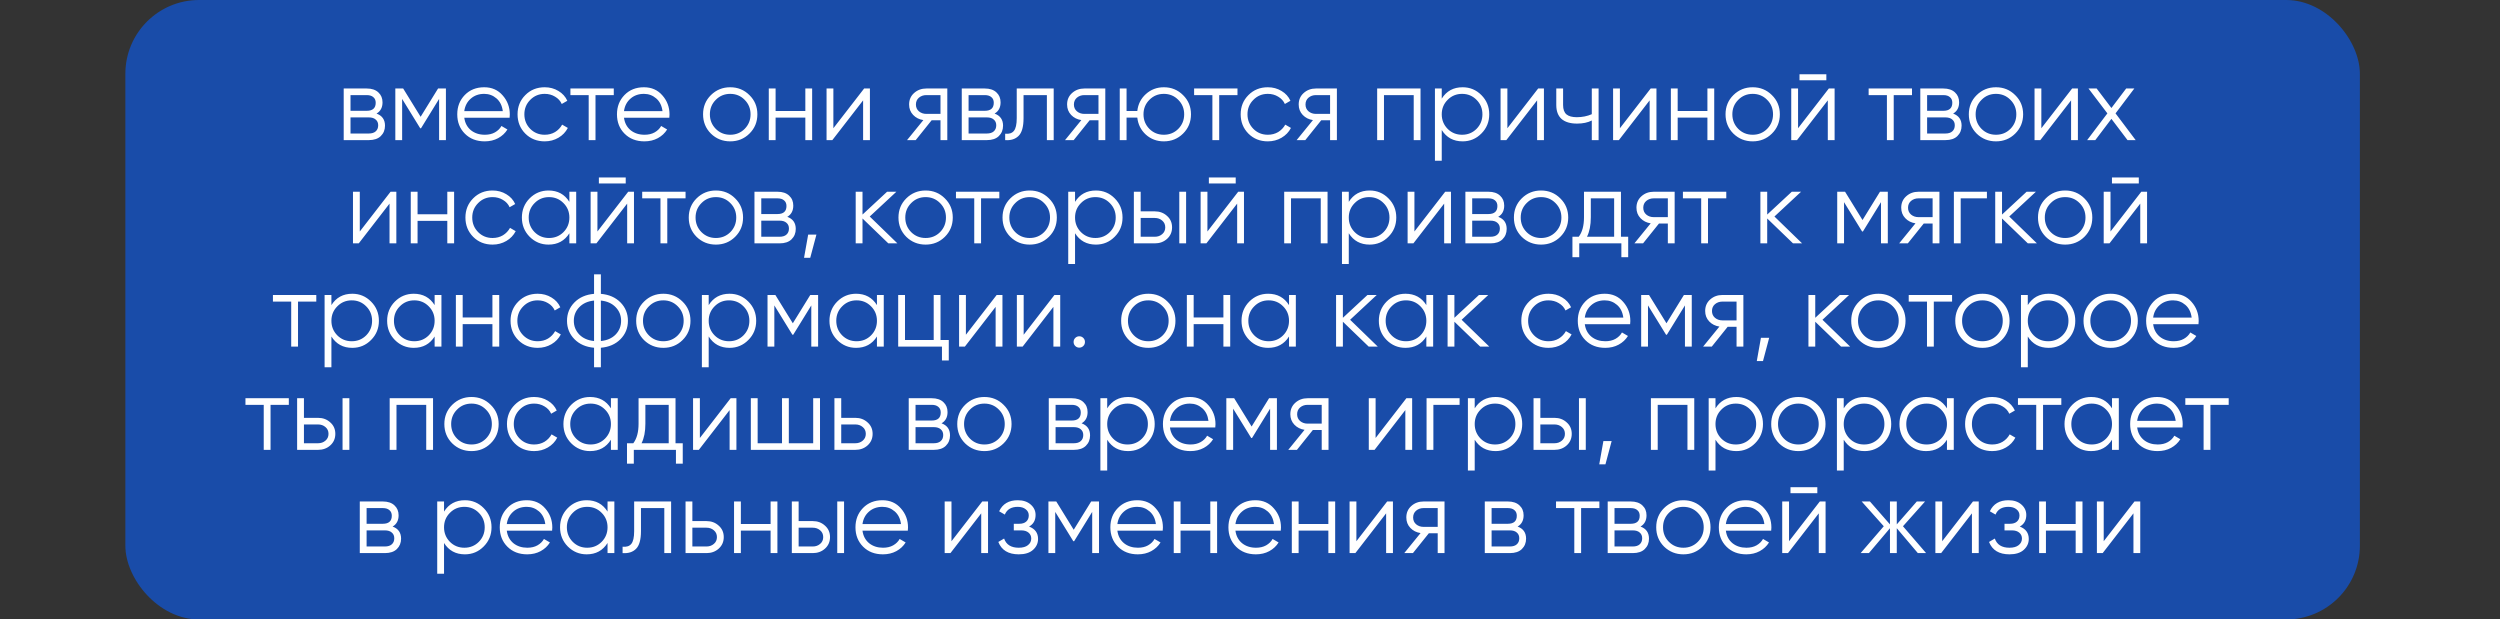
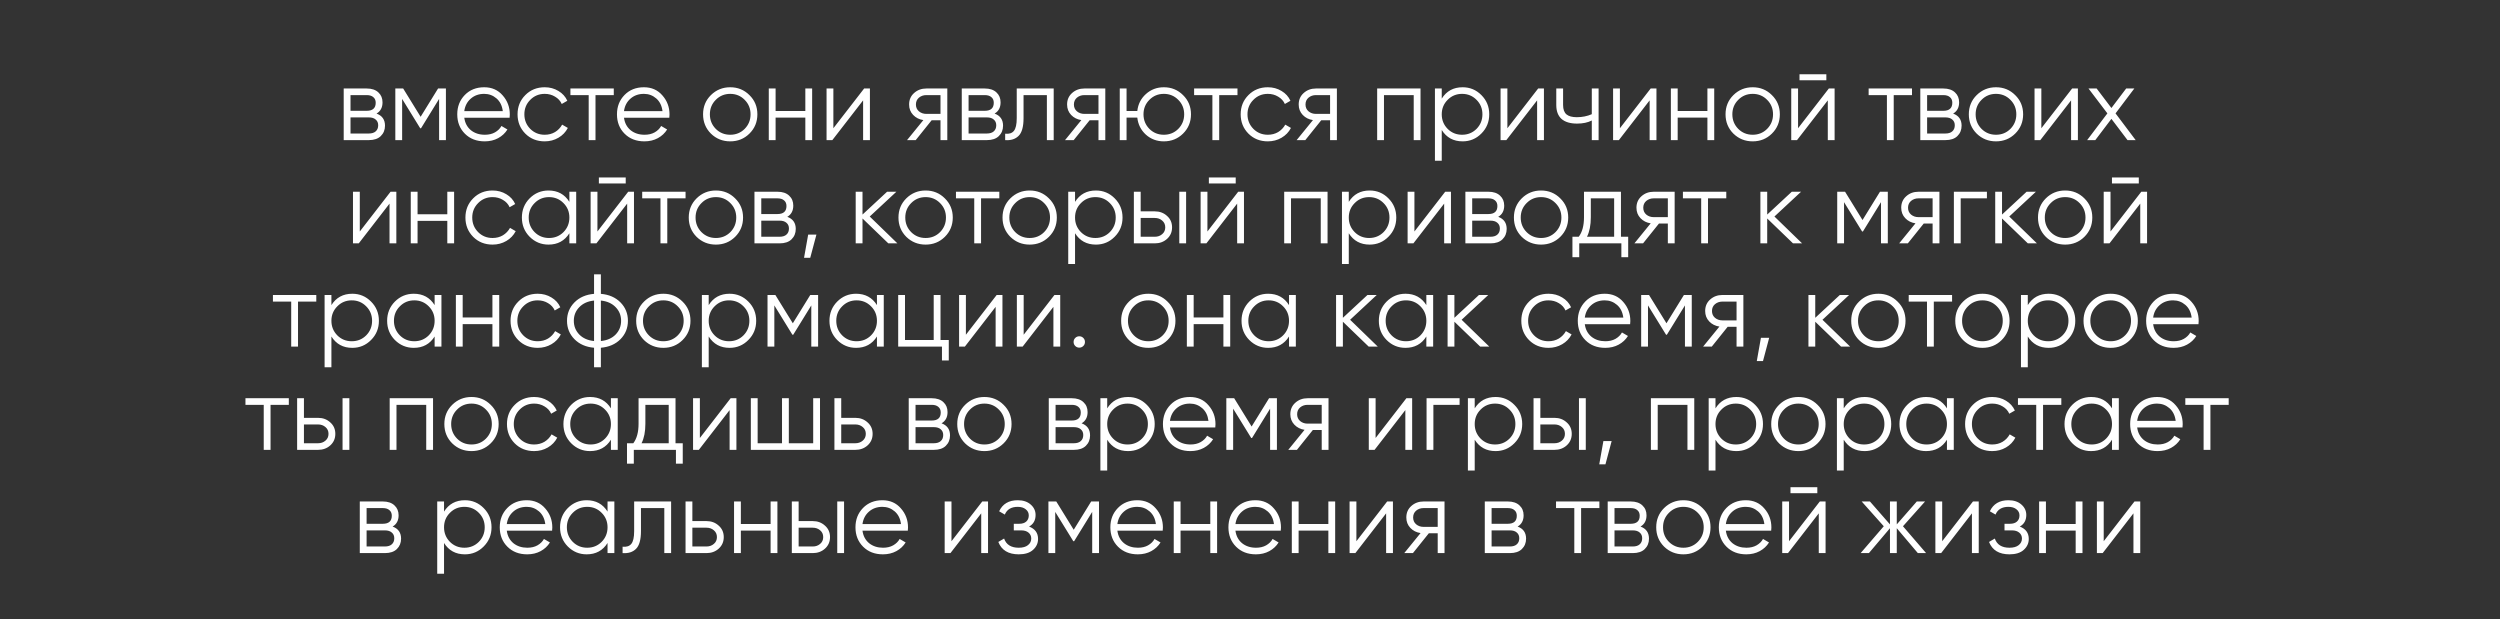
<svg xmlns="http://www.w3.org/2000/svg" width="339" height="84" viewBox="0 0 339 84" fill="none">
  <rect x="0" y="0" width="339" height="84" fill="#333333" stroke="none" />
-   <rect data-figma-bg-blur-radius="4" x="17" width="303" height="84" rx="10" fill="#0E57DE" fill-opacity="0.69" />
  <path d="M51.058 15.402C51.823 15.682 52.206 16.228 52.206 17.04C52.206 17.609 52.015 18.081 51.632 18.454C51.259 18.818 50.717 19 50.008 19H46.606V12H49.728C50.409 12 50.937 12.177 51.31 12.532C51.683 12.877 51.87 13.325 51.87 13.876C51.87 14.576 51.599 15.085 51.058 15.402ZM49.728 12.896H47.53V15.024H49.728C50.54 15.024 50.946 14.66 50.946 13.932C50.946 13.605 50.839 13.353 50.624 13.176C50.419 12.989 50.12 12.896 49.728 12.896ZM50.008 18.104C50.419 18.104 50.731 18.006 50.946 17.81C51.17 17.614 51.282 17.339 51.282 16.984C51.282 16.657 51.17 16.401 50.946 16.214C50.731 16.018 50.419 15.92 50.008 15.92H47.53V18.104H50.008ZM60.466 12V19H59.542V13.414L57.092 17.39H56.98L54.53 13.414V19H53.606V12H54.67L57.036 15.836L59.402 12H60.466ZM65.658 11.832C66.694 11.832 67.53 12.201 68.164 12.938C68.808 13.666 69.13 14.529 69.13 15.528C69.13 15.631 69.121 15.775 69.102 15.962H62.956C63.05 16.671 63.348 17.236 63.852 17.656C64.366 18.067 64.996 18.272 65.742 18.272C66.274 18.272 66.732 18.165 67.114 17.95C67.506 17.726 67.8 17.437 67.996 17.082L68.808 17.558C68.5 18.053 68.08 18.445 67.548 18.734C67.016 19.023 66.41 19.168 65.728 19.168C64.627 19.168 63.731 18.823 63.04 18.132C62.35 17.441 62.004 16.564 62.004 15.5C62.004 14.455 62.345 13.582 63.026 12.882C63.708 12.182 64.585 11.832 65.658 11.832ZM65.658 12.728C64.93 12.728 64.319 12.947 63.824 13.386C63.339 13.815 63.05 14.375 62.956 15.066H68.178C68.085 14.329 67.8 13.755 67.324 13.344C66.848 12.933 66.293 12.728 65.658 12.728ZM73.862 19.168C72.808 19.168 71.93 18.818 71.23 18.118C70.53 17.409 70.18 16.536 70.18 15.5C70.18 14.464 70.53 13.596 71.23 12.896C71.93 12.187 72.808 11.832 73.862 11.832C74.553 11.832 75.174 12 75.724 12.336C76.275 12.663 76.676 13.106 76.928 13.666L76.172 14.1C75.986 13.68 75.682 13.349 75.262 13.106C74.852 12.854 74.385 12.728 73.862 12.728C73.088 12.728 72.434 12.999 71.902 13.54C71.37 14.072 71.104 14.725 71.104 15.5C71.104 16.275 71.37 16.933 71.902 17.474C72.434 18.006 73.088 18.272 73.862 18.272C74.385 18.272 74.852 18.151 75.262 17.908C75.673 17.656 75.995 17.32 76.228 16.9L76.998 17.348C76.709 17.908 76.284 18.351 75.724 18.678C75.164 19.005 74.543 19.168 73.862 19.168ZM83.228 12V12.896H80.75V19H79.826V12.896H77.348V12H83.228ZM87.315 11.832C88.351 11.832 89.186 12.201 89.821 12.938C90.465 13.666 90.787 14.529 90.787 15.528C90.787 15.631 90.777 15.775 90.759 15.962H84.613C84.706 16.671 85.005 17.236 85.509 17.656C86.022 18.067 86.652 18.272 87.399 18.272C87.931 18.272 88.388 18.165 88.771 17.95C89.163 17.726 89.457 17.437 89.653 17.082L90.465 17.558C90.157 18.053 89.737 18.445 89.205 18.734C88.673 19.023 88.066 19.168 87.385 19.168C86.283 19.168 85.387 18.823 84.697 18.132C84.006 17.441 83.661 16.564 83.661 15.5C83.661 14.455 84.001 13.582 84.683 12.882C85.364 12.182 86.241 11.832 87.315 11.832ZM87.315 12.728C86.587 12.728 85.975 12.947 85.481 13.386C84.995 13.815 84.706 14.375 84.613 15.066H89.835C89.741 14.329 89.457 13.755 88.981 13.344C88.505 12.933 87.949 12.728 87.315 12.728ZM101.622 18.118C100.913 18.818 100.045 19.168 99.018 19.168C97.992 19.168 97.119 18.818 96.4 18.118C95.691 17.409 95.336 16.536 95.336 15.5C95.336 14.464 95.691 13.596 96.4 12.896C97.119 12.187 97.992 11.832 99.018 11.832C100.045 11.832 100.913 12.187 101.622 12.896C102.341 13.596 102.7 14.464 102.7 15.5C102.7 16.536 102.341 17.409 101.622 18.118ZM97.058 17.474C97.59 18.006 98.244 18.272 99.018 18.272C99.793 18.272 100.446 18.006 100.978 17.474C101.51 16.933 101.776 16.275 101.776 15.5C101.776 14.725 101.51 14.072 100.978 13.54C100.446 12.999 99.793 12.728 99.018 12.728C98.244 12.728 97.59 12.999 97.058 13.54C96.526 14.072 96.26 14.725 96.26 15.5C96.26 16.275 96.526 16.933 97.058 17.474ZM109.203 12H110.127V19H109.203V15.948H105.171V19H104.247V12H105.171V15.052H109.203V12ZM117.177 12H117.961V19H117.037V13.61L112.865 19H112.081V12H113.005V17.39L117.177 12ZM128.455 12V19H127.531V16.312H126.327L124.171 19H122.995L125.207 16.284C124.647 16.2 124.185 15.967 123.821 15.584C123.457 15.201 123.275 14.73 123.275 14.17C123.275 13.535 123.499 13.017 123.947 12.616C124.404 12.205 124.959 12 125.613 12H128.455ZM125.613 15.444H127.531V12.896H125.613C125.221 12.896 124.885 13.013 124.605 13.246C124.334 13.479 124.199 13.787 124.199 14.17C124.199 14.553 124.334 14.861 124.605 15.094C124.885 15.327 125.221 15.444 125.613 15.444ZM134.867 15.402C135.632 15.682 136.015 16.228 136.015 17.04C136.015 17.609 135.823 18.081 135.441 18.454C135.067 18.818 134.526 19 133.817 19H130.415V12H133.537C134.218 12 134.745 12.177 135.119 12.532C135.492 12.877 135.679 13.325 135.679 13.876C135.679 14.576 135.408 15.085 134.867 15.402ZM133.537 12.896H131.339V15.024H133.537C134.349 15.024 134.755 14.66 134.755 13.932C134.755 13.605 134.647 13.353 134.433 13.176C134.227 12.989 133.929 12.896 133.537 12.896ZM133.817 18.104C134.227 18.104 134.54 18.006 134.755 17.81C134.979 17.614 135.091 17.339 135.091 16.984C135.091 16.657 134.979 16.401 134.755 16.214C134.54 16.018 134.227 15.92 133.817 15.92H131.339V18.104H133.817ZM142.881 12V19H141.957V12.896H138.793V16.018C138.793 17.185 138.569 17.987 138.121 18.426C137.682 18.865 137.076 19.056 136.301 19V18.132C136.833 18.188 137.225 18.062 137.477 17.754C137.738 17.446 137.869 16.867 137.869 16.018V12H142.881ZM149.878 12V19H148.954V16.312H147.75L145.594 19H144.418L146.63 16.284C146.07 16.2 145.608 15.967 145.244 15.584C144.88 15.201 144.698 14.73 144.698 14.17C144.698 13.535 144.922 13.017 145.37 12.616C145.828 12.205 146.383 12 147.036 12H149.878ZM147.036 15.444H148.954V12.896H147.036C146.644 12.896 146.308 13.013 146.028 13.246C145.758 13.479 145.622 13.787 145.622 14.17C145.622 14.553 145.758 14.861 146.028 15.094C146.308 15.327 146.644 15.444 147.036 15.444ZM157.816 11.832C158.843 11.832 159.711 12.187 160.42 12.896C161.139 13.596 161.498 14.464 161.498 15.5C161.498 16.536 161.139 17.409 160.42 18.118C159.711 18.818 158.843 19.168 157.816 19.168C156.874 19.168 156.062 18.865 155.38 18.258C154.708 17.642 154.321 16.872 154.218 15.948H152.762V19H151.838V12H152.762V15.052H154.218C154.321 14.128 154.708 13.363 155.38 12.756C156.062 12.14 156.874 11.832 157.816 11.832ZM155.856 17.474C156.388 18.006 157.042 18.272 157.816 18.272C158.591 18.272 159.244 18.006 159.776 17.474C160.308 16.933 160.574 16.275 160.574 15.5C160.574 14.725 160.308 14.072 159.776 13.54C159.244 12.999 158.591 12.728 157.816 12.728C157.042 12.728 156.388 12.999 155.856 13.54C155.324 14.072 155.058 14.725 155.058 15.5C155.058 16.275 155.324 16.933 155.856 17.474ZM167.802 12V12.896H165.324V19H164.4V12.896H161.922V12H167.802ZM171.917 19.168C170.862 19.168 169.985 18.818 169.285 18.118C168.585 17.409 168.235 16.536 168.235 15.5C168.235 14.464 168.585 13.596 169.285 12.896C169.985 12.187 170.862 11.832 171.917 11.832C172.607 11.832 173.228 12 173.779 12.336C174.329 12.663 174.731 13.106 174.983 13.666L174.227 14.1C174.04 13.68 173.737 13.349 173.317 13.106C172.906 12.854 172.439 12.728 171.917 12.728C171.142 12.728 170.489 12.999 169.957 13.54C169.425 14.072 169.159 14.725 169.159 15.5C169.159 16.275 169.425 16.933 169.957 17.474C170.489 18.006 171.142 18.272 171.917 18.272C172.439 18.272 172.906 18.151 173.317 17.908C173.727 17.656 174.049 17.32 174.283 16.9L175.053 17.348C174.763 17.908 174.339 18.351 173.779 18.678C173.219 19.005 172.598 19.168 171.917 19.168ZM181.283 12V19H180.359V16.312H179.155L176.999 19H175.823L178.035 16.284C177.475 16.2 177.013 15.967 176.649 15.584C176.285 15.201 176.103 14.73 176.103 14.17C176.103 13.535 176.327 13.017 176.775 12.616C177.232 12.205 177.787 12 178.441 12H181.283ZM178.441 15.444H180.359V12.896H178.441C178.049 12.896 177.713 13.013 177.433 13.246C177.162 13.479 177.027 13.787 177.027 14.17C177.027 14.553 177.162 14.861 177.433 15.094C177.713 15.327 178.049 15.444 178.441 15.444ZM192.623 12V19H191.699V12.896H187.667V19H186.743V12H192.623ZM198.329 11.832C199.327 11.832 200.177 12.187 200.877 12.896C201.586 13.605 201.941 14.473 201.941 15.5C201.941 16.527 201.586 17.395 200.877 18.104C200.177 18.813 199.327 19.168 198.329 19.168C197.087 19.168 196.145 18.655 195.501 17.628V21.8H194.577V12H195.501V13.372C196.145 12.345 197.087 11.832 198.329 11.832ZM196.299 17.474C196.831 18.006 197.484 18.272 198.259 18.272C199.033 18.272 199.687 18.006 200.219 17.474C200.751 16.933 201.017 16.275 201.017 15.5C201.017 14.725 200.751 14.072 200.219 13.54C199.687 12.999 199.033 12.728 198.259 12.728C197.484 12.728 196.831 12.999 196.299 13.54C195.767 14.072 195.501 14.725 195.501 15.5C195.501 16.275 195.767 16.933 196.299 17.474ZM208.573 12H209.357V19H208.433V13.61L204.261 19H203.477V12H204.401V17.39L208.573 12ZM215.847 12H216.771V19H215.847V16.34C215.306 16.62 214.638 16.76 213.845 16.76C212.93 16.76 212.23 16.55 211.745 16.13C211.269 15.701 211.031 15.071 211.031 14.24V12H211.955V14.24C211.955 14.828 212.109 15.253 212.417 15.514C212.725 15.766 213.192 15.892 213.817 15.892C214.545 15.892 215.222 15.757 215.847 15.486V12ZM223.831 12H224.615V19H223.691V13.61L219.519 19H218.735V12H219.659V17.39L223.831 12ZM231.525 12H232.449V19H231.525V15.948H227.493V19H226.569V12H227.493V15.052H231.525V12ZM240.269 18.118C239.56 18.818 238.692 19.168 237.665 19.168C236.638 19.168 235.766 18.818 235.047 18.118C234.338 17.409 233.983 16.536 233.983 15.5C233.983 14.464 234.338 13.596 235.047 12.896C235.766 12.187 236.638 11.832 237.665 11.832C238.692 11.832 239.56 12.187 240.269 12.896C240.988 13.596 241.347 14.464 241.347 15.5C241.347 16.536 240.988 17.409 240.269 18.118ZM235.705 17.474C236.237 18.006 236.89 18.272 237.665 18.272C238.44 18.272 239.093 18.006 239.625 17.474C240.157 16.933 240.423 16.275 240.423 15.5C240.423 14.725 240.157 14.072 239.625 13.54C239.093 12.999 238.44 12.728 237.665 12.728C236.89 12.728 236.237 12.999 235.705 13.54C235.173 14.072 234.907 14.725 234.907 15.5C234.907 16.275 235.173 16.933 235.705 17.474ZM244.013 10.88V10.068H247.653V10.88H244.013ZM247.989 12H248.773V19H247.849V13.61L243.677 19H242.893V12H243.817V17.39L247.989 12ZM259.267 12V12.896H256.789V19H255.865V12.896H253.387V12H259.267ZM264.845 15.402C265.61 15.682 265.993 16.228 265.993 17.04C265.993 17.609 265.802 18.081 265.419 18.454C265.046 18.818 264.504 19 263.795 19H260.393V12H263.515C264.196 12 264.724 12.177 265.097 12.532C265.47 12.877 265.657 13.325 265.657 13.876C265.657 14.576 265.386 15.085 264.845 15.402ZM263.515 12.896H261.317V15.024H263.515C264.327 15.024 264.733 14.66 264.733 13.932C264.733 13.605 264.626 13.353 264.411 13.176C264.206 12.989 263.907 12.896 263.515 12.896ZM263.795 18.104C264.206 18.104 264.518 18.006 264.733 17.81C264.957 17.614 265.069 17.339 265.069 16.984C265.069 16.657 264.957 16.401 264.733 16.214C264.518 16.018 264.206 15.92 263.795 15.92H261.317V18.104H263.795ZM273.259 18.118C272.55 18.818 271.682 19.168 270.655 19.168C269.628 19.168 268.756 18.818 268.037 18.118C267.328 17.409 266.973 16.536 266.973 15.5C266.973 14.464 267.328 13.596 268.037 12.896C268.756 12.187 269.628 11.832 270.655 11.832C271.682 11.832 272.55 12.187 273.259 12.896C273.978 13.596 274.337 14.464 274.337 15.5C274.337 16.536 273.978 17.409 273.259 18.118ZM268.695 17.474C269.227 18.006 269.88 18.272 270.655 18.272C271.43 18.272 272.083 18.006 272.615 17.474C273.147 16.933 273.413 16.275 273.413 15.5C273.413 14.725 273.147 14.072 272.615 13.54C272.083 12.999 271.43 12.728 270.655 12.728C269.88 12.728 269.227 12.999 268.695 13.54C268.163 14.072 267.897 14.725 267.897 15.5C267.897 16.275 268.163 16.933 268.695 17.474ZM280.979 12H281.763V19H280.839V13.61L276.667 19H275.883V12H276.807V17.39L280.979 12ZM289.597 19H288.491L286.307 16.116L284.123 19H283.017L285.761 15.374L283.199 12H284.305L286.307 14.646L288.309 12H289.415L286.867 15.374L289.597 19ZM52.96 26H53.744V33H52.82V27.61L48.648 33H47.864V26H48.788V31.39L52.96 26ZM60.654 26H61.578V33H60.654V29.948H56.622V33H55.698V26H56.622V29.052H60.654V26ZM66.794 33.168C65.739 33.168 64.862 32.818 64.162 32.118C63.462 31.409 63.112 30.536 63.112 29.5C63.112 28.464 63.462 27.596 64.162 26.896C64.862 26.187 65.739 25.832 66.794 25.832C67.484 25.832 68.105 26 68.656 26.336C69.206 26.663 69.608 27.106 69.86 27.666L69.104 28.1C68.917 27.68 68.614 27.349 68.194 27.106C67.783 26.854 67.316 26.728 66.794 26.728C66.019 26.728 65.366 26.999 64.834 27.54C64.302 28.072 64.036 28.725 64.036 29.5C64.036 30.275 64.302 30.933 64.834 31.474C65.366 32.006 66.019 32.272 66.794 32.272C67.316 32.272 67.783 32.151 68.194 31.908C68.604 31.656 68.926 31.32 69.16 30.9L69.93 31.348C69.64 31.908 69.216 32.351 68.656 32.678C68.096 33.005 67.475 33.168 66.794 33.168ZM77.208 26H78.132V33H77.208V31.628C76.564 32.655 75.621 33.168 74.38 33.168C73.381 33.168 72.527 32.813 71.818 32.104C71.118 31.395 70.768 30.527 70.768 29.5C70.768 28.473 71.118 27.605 71.818 26.896C72.527 26.187 73.381 25.832 74.38 25.832C75.621 25.832 76.564 26.345 77.208 27.372V26ZM72.49 31.474C73.022 32.006 73.675 32.272 74.45 32.272C75.225 32.272 75.878 32.006 76.41 31.474C76.942 30.933 77.208 30.275 77.208 29.5C77.208 28.725 76.942 28.072 76.41 27.54C75.878 26.999 75.225 26.728 74.45 26.728C73.675 26.728 73.022 26.999 72.49 27.54C71.958 28.072 71.692 28.725 71.692 29.5C71.692 30.275 71.958 30.933 72.49 31.474ZM81.208 24.88V24.068H84.848V24.88H81.208ZM85.184 26H85.968V33H85.044V27.61L80.872 33H80.088V26H81.012V31.39L85.184 26ZM92.962 26V26.896H90.484V33H89.56V26.896H87.082V26H92.962ZM99.681 32.118C98.972 32.818 98.104 33.168 97.077 33.168C96.05 33.168 95.178 32.818 94.459 32.118C93.75 31.409 93.395 30.536 93.395 29.5C93.395 28.464 93.75 27.596 94.459 26.896C95.178 26.187 96.05 25.832 97.077 25.832C98.104 25.832 98.972 26.187 99.681 26.896C100.4 27.596 100.759 28.464 100.759 29.5C100.759 30.536 100.4 31.409 99.681 32.118ZM95.117 31.474C95.649 32.006 96.302 32.272 97.077 32.272C97.852 32.272 98.505 32.006 99.037 31.474C99.569 30.933 99.835 30.275 99.835 29.5C99.835 28.725 99.569 28.072 99.037 27.54C98.505 26.999 97.852 26.728 97.077 26.728C96.302 26.728 95.649 26.999 95.117 27.54C94.585 28.072 94.319 28.725 94.319 29.5C94.319 30.275 94.585 30.933 95.117 31.474ZM106.757 29.402C107.523 29.682 107.905 30.228 107.905 31.04C107.905 31.609 107.714 32.081 107.331 32.454C106.958 32.818 106.417 33 105.707 33H102.305V26H105.427C106.109 26 106.636 26.177 107.009 26.532C107.383 26.877 107.569 27.325 107.569 27.876C107.569 28.576 107.299 29.085 106.757 29.402ZM105.427 26.896H103.229V29.024H105.427C106.239 29.024 106.645 28.66 106.645 27.932C106.645 27.605 106.538 27.353 106.323 27.176C106.118 26.989 105.819 26.896 105.427 26.896ZM105.707 32.104C106.118 32.104 106.431 32.006 106.645 31.81C106.869 31.614 106.981 31.339 106.981 30.984C106.981 30.657 106.869 30.401 106.645 30.214C106.431 30.018 106.118 29.92 105.707 29.92H103.229V32.104H105.707ZM110.708 31.81L109.868 34.96H109.028L109.588 31.81H110.708ZM121.688 33H120.456L116.956 29.626V33H116.032V26H116.956V29.094L120.288 26H121.548L117.936 29.36L121.688 33ZM128.118 32.118C127.409 32.818 126.541 33.168 125.514 33.168C124.488 33.168 123.615 32.818 122.896 32.118C122.187 31.409 121.832 30.536 121.832 29.5C121.832 28.464 122.187 27.596 122.896 26.896C123.615 26.187 124.488 25.832 125.514 25.832C126.541 25.832 127.409 26.187 128.118 26.896C128.837 27.596 129.196 28.464 129.196 29.5C129.196 30.536 128.837 31.409 128.118 32.118ZM123.554 31.474C124.086 32.006 124.74 32.272 125.514 32.272C126.289 32.272 126.942 32.006 127.474 31.474C128.006 30.933 128.272 30.275 128.272 29.5C128.272 28.725 128.006 28.072 127.474 27.54C126.942 26.999 126.289 26.728 125.514 26.728C124.74 26.728 124.086 26.999 123.554 27.54C123.022 28.072 122.756 28.725 122.756 29.5C122.756 30.275 123.022 30.933 123.554 31.474ZM135.509 26V26.896H133.031V33H132.107V26.896H129.629V26H135.509ZM142.228 32.118C141.519 32.818 140.651 33.168 139.624 33.168C138.597 33.168 137.725 32.818 137.006 32.118C136.297 31.409 135.942 30.536 135.942 29.5C135.942 28.464 136.297 27.596 137.006 26.896C137.725 26.187 138.597 25.832 139.624 25.832C140.651 25.832 141.519 26.187 142.228 26.896C142.947 27.596 143.306 28.464 143.306 29.5C143.306 30.536 142.947 31.409 142.228 32.118ZM137.664 31.474C138.196 32.006 138.849 32.272 139.624 32.272C140.399 32.272 141.052 32.006 141.584 31.474C142.116 30.933 142.382 30.275 142.382 29.5C142.382 28.725 142.116 28.072 141.584 27.54C141.052 26.999 140.399 26.728 139.624 26.728C138.849 26.728 138.196 26.999 137.664 27.54C137.132 28.072 136.866 28.725 136.866 29.5C136.866 30.275 137.132 30.933 137.664 31.474ZM148.604 25.832C149.603 25.832 150.452 26.187 151.152 26.896C151.861 27.605 152.216 28.473 152.216 29.5C152.216 30.527 151.861 31.395 151.152 32.104C150.452 32.813 149.603 33.168 148.604 33.168C147.363 33.168 146.42 32.655 145.776 31.628V35.8H144.852V26H145.776V27.372C146.42 26.345 147.363 25.832 148.604 25.832ZM146.574 31.474C147.106 32.006 147.759 32.272 148.534 32.272C149.309 32.272 149.962 32.006 150.494 31.474C151.026 30.933 151.292 30.275 151.292 29.5C151.292 28.725 151.026 28.072 150.494 27.54C149.962 26.999 149.309 26.728 148.534 26.728C147.759 26.728 147.106 26.999 146.574 27.54C146.042 28.072 145.776 28.725 145.776 29.5C145.776 30.275 146.042 30.933 146.574 31.474ZM156.594 28.66C157.248 28.66 157.798 28.865 158.246 29.276C158.704 29.677 158.932 30.195 158.932 30.83C158.932 31.465 158.704 31.987 158.246 32.398C157.798 32.799 157.248 33 156.594 33H153.752V26H154.676V28.66H156.594ZM159.912 26H160.836V33H159.912V26ZM156.594 32.104C156.986 32.104 157.318 31.987 157.588 31.754C157.868 31.521 158.008 31.213 158.008 30.83C158.008 30.447 157.868 30.139 157.588 29.906C157.318 29.673 156.986 29.556 156.594 29.556H154.676V32.104H156.594ZM163.923 24.88V24.068H167.563V24.88H163.923ZM167.899 26H168.683V33H167.759V27.61L163.587 33H162.803V26H163.727V31.39L167.899 26ZM180.017 26V33H179.093V26.896H175.061V33H174.137V26H180.017ZM185.723 25.832C186.722 25.832 187.571 26.187 188.271 26.896C188.981 27.605 189.335 28.473 189.335 29.5C189.335 30.527 188.981 31.395 188.271 32.104C187.571 32.813 186.722 33.168 185.723 33.168C184.482 33.168 183.539 32.655 182.895 31.628V35.8H181.971V26H182.895V27.372C183.539 26.345 184.482 25.832 185.723 25.832ZM183.693 31.474C184.225 32.006 184.879 32.272 185.653 32.272C186.428 32.272 187.081 32.006 187.613 31.474C188.145 30.933 188.411 30.275 188.411 29.5C188.411 28.725 188.145 28.072 187.613 27.54C187.081 26.999 186.428 26.728 185.653 26.728C184.879 26.728 184.225 26.999 183.693 27.54C183.161 28.072 182.895 28.725 182.895 29.5C182.895 30.275 183.161 30.933 183.693 31.474ZM195.968 26H196.752V33H195.828V27.61L191.656 33H190.872V26H191.796V31.39L195.968 26ZM203.158 29.402C203.923 29.682 204.306 30.228 204.306 31.04C204.306 31.609 204.114 32.081 203.732 32.454C203.358 32.818 202.817 33 202.108 33H198.706V26H201.828C202.509 26 203.036 26.177 203.41 26.532C203.783 26.877 203.97 27.325 203.97 27.876C203.97 28.576 203.699 29.085 203.158 29.402ZM201.828 26.896H199.63V29.024H201.828C202.64 29.024 203.046 28.66 203.046 27.932C203.046 27.605 202.938 27.353 202.724 27.176C202.518 26.989 202.22 26.896 201.828 26.896ZM202.108 32.104C202.518 32.104 202.831 32.006 203.046 31.81C203.27 31.614 203.382 31.339 203.382 30.984C203.382 30.657 203.27 30.401 203.046 30.214C202.831 30.018 202.518 29.92 202.108 29.92H199.63V32.104H202.108ZM211.572 32.118C210.862 32.818 209.994 33.168 208.968 33.168C207.941 33.168 207.068 32.818 206.35 32.118C205.64 31.409 205.286 30.536 205.286 29.5C205.286 28.464 205.64 27.596 206.35 26.896C207.068 26.187 207.941 25.832 208.968 25.832C209.994 25.832 210.862 26.187 211.572 26.896C212.29 27.596 212.65 28.464 212.65 29.5C212.65 30.536 212.29 31.409 211.572 32.118ZM207.008 31.474C207.54 32.006 208.193 32.272 208.968 32.272C209.742 32.272 210.396 32.006 210.928 31.474C211.46 30.933 211.726 30.275 211.726 29.5C211.726 28.725 211.46 28.072 210.928 27.54C210.396 26.999 209.742 26.728 208.968 26.728C208.193 26.728 207.54 26.999 207.008 27.54C206.476 28.072 206.21 28.725 206.21 29.5C206.21 30.275 206.476 30.933 207.008 31.474ZM219.802 32.104H220.782V34.876H219.858V33H214.146V34.876H213.222V32.104H214.076C214.552 31.479 214.79 30.597 214.79 29.458V26H219.802V32.104ZM215.196 32.104H218.878V26.896H215.714V29.458C215.714 30.531 215.542 31.413 215.196 32.104ZM227.083 26V33H226.159V30.312H224.955L222.799 33H221.623L223.835 30.284C223.275 30.2 222.813 29.967 222.449 29.584C222.085 29.201 221.903 28.73 221.903 28.17C221.903 27.535 222.127 27.017 222.575 26.616C223.033 26.205 223.588 26 224.241 26H227.083ZM224.241 29.444H226.159V26.896H224.241C223.849 26.896 223.513 27.013 223.233 27.246C222.963 27.479 222.827 27.787 222.827 28.17C222.827 28.553 222.963 28.861 223.233 29.094C223.513 29.327 223.849 29.444 224.241 29.444ZM234.083 26V26.896H231.605V33H230.681V26.896H228.203V26H234.083ZM244.365 33H243.133L239.633 29.626V33H238.709V26H239.633V29.094L242.965 26H244.225L240.613 29.36L244.365 33ZM255.987 26V33H255.063V27.414L252.613 31.39H252.501L250.051 27.414V33H249.127V26H250.191L252.557 29.836L254.923 26H255.987ZM262.986 26V33H262.062V30.312H260.858L258.702 33H257.526L259.738 30.284C259.178 30.2 258.716 29.967 258.352 29.584C257.988 29.201 257.806 28.73 257.806 28.17C257.806 27.535 258.03 27.017 258.478 26.616C258.935 26.205 259.49 26 260.144 26H262.986ZM260.144 29.444H262.062V26.896H260.144C259.752 26.896 259.416 27.013 259.136 27.246C258.865 27.479 258.73 27.787 258.73 28.17C258.73 28.553 258.865 28.861 259.136 29.094C259.416 29.327 259.752 29.444 260.144 29.444ZM269.426 26V26.896H265.87V33H264.946V26H269.426ZM276.207 33H274.975L271.475 29.626V33H270.551V26H271.475V29.094L274.807 26H276.067L272.455 29.36L276.207 33ZM282.638 32.118C281.929 32.818 281.061 33.168 280.034 33.168C279.007 33.168 278.135 32.818 277.416 32.118C276.707 31.409 276.352 30.536 276.352 29.5C276.352 28.464 276.707 27.596 277.416 26.896C278.135 26.187 279.007 25.832 280.034 25.832C281.061 25.832 281.929 26.187 282.638 26.896C283.357 27.596 283.716 28.464 283.716 29.5C283.716 30.536 283.357 31.409 282.638 32.118ZM278.074 31.474C278.606 32.006 279.259 32.272 280.034 32.272C280.809 32.272 281.462 32.006 281.994 31.474C282.526 30.933 282.792 30.275 282.792 29.5C282.792 28.725 282.526 28.072 281.994 27.54C281.462 26.999 280.809 26.728 280.034 26.728C279.259 26.728 278.606 26.999 278.074 27.54C277.542 28.072 277.276 28.725 277.276 29.5C277.276 30.275 277.542 30.933 278.074 31.474ZM286.382 24.88V24.068H290.022V24.88H286.382ZM290.358 26H291.142V33H290.218V27.61L286.046 33H285.262V26H286.186V31.39L290.358 26ZM42.889 40V40.896H40.411V47H39.487V40.896H37.009V40H42.889ZM47.767 39.832C48.766 39.832 49.615 40.187 50.315 40.896C51.025 41.605 51.379 42.473 51.379 43.5C51.379 44.527 51.025 45.395 50.315 46.104C49.615 46.813 48.766 47.168 47.767 47.168C46.526 47.168 45.583 46.655 44.939 45.628V49.8H44.015V40H44.939V41.372C45.583 40.345 46.526 39.832 47.767 39.832ZM45.737 45.474C46.269 46.006 46.922 46.272 47.697 46.272C48.472 46.272 49.125 46.006 49.657 45.474C50.189 44.933 50.455 44.275 50.455 43.5C50.455 42.725 50.189 42.072 49.657 41.54C49.125 40.999 48.472 40.728 47.697 40.728C46.922 40.728 46.269 40.999 45.737 41.54C45.205 42.072 44.939 42.725 44.939 43.5C44.939 44.275 45.205 44.933 45.737 45.474ZM58.935 40H59.859V47H58.935V45.628C58.291 46.655 57.349 47.168 56.108 47.168C55.109 47.168 54.255 46.813 53.545 46.104C52.846 45.395 52.495 44.527 52.495 43.5C52.495 42.473 52.846 41.605 53.545 40.896C54.255 40.187 55.109 39.832 56.108 39.832C57.349 39.832 58.291 40.345 58.935 41.372V40ZM54.218 45.474C54.749 46.006 55.403 46.272 56.178 46.272C56.952 46.272 57.605 46.006 58.138 45.474C58.669 44.933 58.935 44.275 58.935 43.5C58.935 42.725 58.669 42.072 58.138 41.54C57.605 40.999 56.952 40.728 56.178 40.728C55.403 40.728 54.749 40.999 54.218 41.54C53.685 42.072 53.419 42.725 53.419 43.5C53.419 44.275 53.685 44.933 54.218 45.474ZM66.772 40H67.696V47H66.772V43.948H62.74V47H61.816V40H62.74V43.052H66.772V40ZM72.912 47.168C71.857 47.168 70.98 46.818 70.28 46.118C69.58 45.409 69.23 44.536 69.23 43.5C69.23 42.464 69.58 41.596 70.28 40.896C70.98 40.187 71.857 39.832 72.912 39.832C73.603 39.832 74.223 40 74.774 40.336C75.325 40.663 75.726 41.106 75.978 41.666L75.222 42.1C75.035 41.68 74.732 41.349 74.312 41.106C73.901 40.854 73.435 40.728 72.912 40.728C72.137 40.728 71.484 40.999 70.952 41.54C70.42 42.072 70.154 42.725 70.154 43.5C70.154 44.275 70.42 44.933 70.952 45.474C71.484 46.006 72.137 46.272 72.912 46.272C73.435 46.272 73.901 46.151 74.312 45.908C74.723 45.656 75.045 45.32 75.278 44.9L76.048 45.348C75.759 45.908 75.334 46.351 74.774 46.678C74.214 47.005 73.593 47.168 72.912 47.168ZM84.138 41.008C84.81 41.689 85.146 42.52 85.146 43.5C85.146 44.48 84.81 45.311 84.138 45.992C83.466 46.673 82.579 47.061 81.478 47.154V49.8H80.554V47.154C79.453 47.061 78.566 46.673 77.894 45.992C77.222 45.311 76.886 44.48 76.886 43.5C76.886 42.52 77.222 41.689 77.894 41.008C78.566 40.327 79.453 39.939 80.554 39.846V37.2H81.478V39.846C82.579 39.939 83.466 40.327 84.138 41.008ZM78.552 41.652C78.058 42.156 77.81 42.772 77.81 43.5C77.81 44.228 78.058 44.849 78.552 45.362C79.047 45.866 79.714 46.16 80.554 46.244V40.756C79.714 40.84 79.047 41.139 78.552 41.652ZM81.478 46.244C82.318 46.16 82.986 45.866 83.48 45.362C83.975 44.849 84.222 44.228 84.222 43.5C84.222 42.772 83.975 42.156 83.48 41.652C82.986 41.139 82.318 40.84 81.478 40.756V46.244ZM92.551 46.118C91.842 46.818 90.974 47.168 89.947 47.168C88.92 47.168 88.048 46.818 87.329 46.118C86.62 45.409 86.265 44.536 86.265 43.5C86.265 42.464 86.62 41.596 87.329 40.896C88.048 40.187 88.92 39.832 89.947 39.832C90.974 39.832 91.842 40.187 92.551 40.896C93.27 41.596 93.629 42.464 93.629 43.5C93.629 44.536 93.27 45.409 92.551 46.118ZM87.987 45.474C88.519 46.006 89.172 46.272 89.947 46.272C90.722 46.272 91.375 46.006 91.907 45.474C92.439 44.933 92.705 44.275 92.705 43.5C92.705 42.725 92.439 42.072 91.907 41.54C91.375 40.999 90.722 40.728 89.947 40.728C89.172 40.728 88.519 40.999 87.987 41.54C87.455 42.072 87.189 42.725 87.189 43.5C87.189 44.275 87.455 44.933 87.987 45.474ZM98.927 39.832C99.926 39.832 100.775 40.187 101.475 40.896C102.185 41.605 102.539 42.473 102.539 43.5C102.539 44.527 102.185 45.395 101.475 46.104C100.775 46.813 99.926 47.168 98.927 47.168C97.686 47.168 96.743 46.655 96.099 45.628V49.8H95.175V40H96.099V41.372C96.743 40.345 97.686 39.832 98.927 39.832ZM96.897 45.474C97.429 46.006 98.083 46.272 98.857 46.272C99.632 46.272 100.285 46.006 100.817 45.474C101.349 44.933 101.615 44.275 101.615 43.5C101.615 42.725 101.349 42.072 100.817 41.54C100.285 40.999 99.632 40.728 98.857 40.728C98.083 40.728 97.429 40.999 96.897 41.54C96.365 42.072 96.099 42.725 96.099 43.5C96.099 44.275 96.365 44.933 96.897 45.474ZM110.936 40V47H110.012V41.414L107.562 45.39H107.45L105 41.414V47H104.076V40H105.14L107.506 43.836L109.872 40H110.936ZM118.914 40H119.838V47H118.914V45.628C118.27 46.655 117.327 47.168 116.086 47.168C115.087 47.168 114.233 46.813 113.524 46.104C112.824 45.395 112.474 44.527 112.474 43.5C112.474 42.473 112.824 41.605 113.524 40.896C114.233 40.187 115.087 39.832 116.086 39.832C117.327 39.832 118.27 40.345 118.914 41.372V40ZM114.196 45.474C114.728 46.006 115.381 46.272 116.156 46.272C116.931 46.272 117.584 46.006 118.116 45.474C118.648 44.933 118.914 44.275 118.914 43.5C118.914 42.725 118.648 42.072 118.116 41.54C117.584 40.999 116.931 40.728 116.156 40.728C115.381 40.728 114.728 40.999 114.196 41.54C113.664 42.072 113.398 42.725 113.398 43.5C113.398 44.275 113.664 44.933 114.196 45.474ZM127.534 46.104H128.654V48.876H127.73V47H121.794V40H122.718V46.104H126.61V40H127.534V46.104ZM135.148 40H135.932V47H135.008V41.61L130.836 47H130.052V40H130.976V45.39L135.148 40ZM142.982 40H143.766V47H142.842V41.61L138.67 47H137.886V40H138.81V45.39L142.982 40ZM146.896 46.916C146.747 47.065 146.565 47.14 146.35 47.14C146.136 47.14 145.954 47.065 145.804 46.916C145.655 46.767 145.58 46.585 145.58 46.37C145.58 46.155 145.655 45.973 145.804 45.824C145.954 45.675 146.136 45.6 146.35 45.6C146.565 45.6 146.747 45.675 146.896 45.824C147.046 45.973 147.12 46.155 147.12 46.37C147.12 46.585 147.046 46.767 146.896 46.916ZM158.313 46.118C157.603 46.818 156.735 47.168 155.709 47.168C154.682 47.168 153.809 46.818 153.091 46.118C152.381 45.409 152.027 44.536 152.027 43.5C152.027 42.464 152.381 41.596 153.091 40.896C153.809 40.187 154.682 39.832 155.709 39.832C156.735 39.832 157.603 40.187 158.313 40.896C159.031 41.596 159.391 42.464 159.391 43.5C159.391 44.536 159.031 45.409 158.313 46.118ZM153.749 45.474C154.281 46.006 154.934 46.272 155.709 46.272C156.483 46.272 157.137 46.006 157.669 45.474C158.201 44.933 158.467 44.275 158.467 43.5C158.467 42.725 158.201 42.072 157.669 41.54C157.137 40.999 156.483 40.728 155.709 40.728C154.934 40.728 154.281 40.999 153.749 41.54C153.217 42.072 152.951 42.725 152.951 43.5C152.951 44.275 153.217 44.933 153.749 45.474ZM165.893 40H166.817V47H165.893V43.948H161.861V47H160.937V40H161.861V43.052H165.893V40ZM174.791 40H175.715V47H174.791V45.628C174.147 46.655 173.204 47.168 171.963 47.168C170.964 47.168 170.11 46.813 169.401 46.104C168.701 45.395 168.351 44.527 168.351 43.5C168.351 42.473 168.701 41.605 169.401 40.896C170.11 40.187 170.964 39.832 171.963 39.832C173.204 39.832 174.147 40.345 174.791 41.372V40ZM170.073 45.474C170.605 46.006 171.258 46.272 172.033 46.272C172.808 46.272 173.461 46.006 173.993 45.474C174.525 44.933 174.791 44.275 174.791 43.5C174.791 42.725 174.525 42.072 173.993 41.54C173.461 40.999 172.808 40.728 172.033 40.728C171.258 40.728 170.605 40.999 170.073 41.54C169.541 42.072 169.275 42.725 169.275 43.5C169.275 44.275 169.541 44.933 170.073 45.474ZM186.827 47H185.595L182.095 43.626V47H181.171V40H182.095V43.094L185.427 40H186.687L183.075 43.36L186.827 47ZM193.412 40H194.336V47H193.412V45.628C192.768 46.655 191.825 47.168 190.584 47.168C189.585 47.168 188.731 46.813 188.022 46.104C187.322 45.395 186.972 44.527 186.972 43.5C186.972 42.473 187.322 41.605 188.022 40.896C188.731 40.187 189.585 39.832 190.584 39.832C191.825 39.832 192.768 40.345 193.412 41.372V40ZM188.694 45.474C189.226 46.006 189.879 46.272 190.654 46.272C191.429 46.272 192.082 46.006 192.614 45.474C193.146 44.933 193.412 44.275 193.412 43.5C193.412 42.725 193.146 42.072 192.614 41.54C192.082 40.999 191.429 40.728 190.654 40.728C189.879 40.728 189.226 40.999 188.694 41.54C188.162 42.072 187.896 42.725 187.896 43.5C187.896 44.275 188.162 44.933 188.694 45.474ZM201.949 47H200.717L197.217 43.626V47H196.293V40H197.217V43.094L200.549 40H201.809L198.197 43.36L201.949 47ZM209.972 47.168C208.918 47.168 208.04 46.818 207.34 46.118C206.64 45.409 206.29 44.536 206.29 43.5C206.29 42.464 206.64 41.596 207.34 40.896C208.04 40.187 208.918 39.832 209.972 39.832C210.663 39.832 211.284 40 211.834 40.336C212.385 40.663 212.786 41.106 213.038 41.666L212.282 42.1C212.096 41.68 211.792 41.349 211.372 41.106C210.962 40.854 210.495 40.728 209.972 40.728C209.198 40.728 208.544 40.999 208.012 41.54C207.48 42.072 207.214 42.725 207.214 43.5C207.214 44.275 207.48 44.933 208.012 45.474C208.544 46.006 209.198 46.272 209.972 46.272C210.495 46.272 210.962 46.151 211.372 45.908C211.783 45.656 212.105 45.32 212.338 44.9L213.108 45.348C212.819 45.908 212.394 46.351 211.834 46.678C211.274 47.005 210.654 47.168 209.972 47.168ZM217.601 39.832C218.637 39.832 219.472 40.201 220.107 40.938C220.751 41.666 221.073 42.529 221.073 43.528C221.073 43.631 221.063 43.775 221.045 43.962H214.899C214.992 44.671 215.291 45.236 215.795 45.656C216.308 46.067 216.938 46.272 217.685 46.272C218.217 46.272 218.674 46.165 219.057 45.95C219.449 45.726 219.743 45.437 219.939 45.082L220.751 45.558C220.443 46.053 220.023 46.445 219.491 46.734C218.959 47.023 218.352 47.168 217.671 47.168C216.569 47.168 215.673 46.823 214.983 46.132C214.292 45.441 213.947 44.564 213.947 43.5C213.947 42.455 214.287 41.582 214.969 40.882C215.65 40.182 216.527 39.832 217.601 39.832ZM217.601 40.728C216.873 40.728 216.261 40.947 215.767 41.386C215.281 41.815 214.992 42.375 214.899 43.066H220.121C220.027 42.329 219.743 41.755 219.267 41.344C218.791 40.933 218.235 40.728 217.601 40.728ZM229.403 40V47H228.479V41.414L226.029 45.39H225.917L223.467 41.414V47H222.543V40H223.607L225.973 43.836L228.339 40H229.403ZM236.401 40V47H235.477V44.312H234.273L232.117 47H230.941L233.153 44.284C232.593 44.2 232.131 43.967 231.767 43.584C231.403 43.201 231.221 42.73 231.221 42.17C231.221 41.535 231.445 41.017 231.893 40.616C232.35 40.205 232.906 40 233.559 40H236.401ZM233.559 43.444H235.477V40.896H233.559C233.167 40.896 232.831 41.013 232.551 41.246C232.28 41.479 232.145 41.787 232.145 42.17C232.145 42.553 232.28 42.861 232.551 43.094C232.831 43.327 233.167 43.444 233.559 43.444ZM239.901 45.81L239.061 48.96H238.221L238.781 45.81H239.901ZM250.88 47H249.648L246.148 43.626V47H245.224V40H246.148V43.094L249.48 40H250.74L247.128 43.36L250.88 47ZM257.311 46.118C256.602 46.818 255.734 47.168 254.707 47.168C253.68 47.168 252.808 46.818 252.089 46.118C251.38 45.409 251.025 44.536 251.025 43.5C251.025 42.464 251.38 41.596 252.089 40.896C252.808 40.187 253.68 39.832 254.707 39.832C255.734 39.832 256.602 40.187 257.311 40.896C258.03 41.596 258.389 42.464 258.389 43.5C258.389 44.536 258.03 45.409 257.311 46.118ZM252.747 45.474C253.279 46.006 253.932 46.272 254.707 46.272C255.482 46.272 256.135 46.006 256.667 45.474C257.199 44.933 257.465 44.275 257.465 43.5C257.465 42.725 257.199 42.072 256.667 41.54C256.135 40.999 255.482 40.728 254.707 40.728C253.932 40.728 253.279 40.999 252.747 41.54C252.215 42.072 251.949 42.725 251.949 43.5C251.949 44.275 252.215 44.933 252.747 45.474ZM264.702 40V40.896H262.224V47H261.3V40.896H258.822V40H264.702ZM271.42 46.118C270.711 46.818 269.843 47.168 268.816 47.168C267.79 47.168 266.917 46.818 266.198 46.118C265.489 45.409 265.134 44.536 265.134 43.5C265.134 42.464 265.489 41.596 266.198 40.896C266.917 40.187 267.79 39.832 268.816 39.832C269.843 39.832 270.711 40.187 271.42 40.896C272.139 41.596 272.498 42.464 272.498 43.5C272.498 44.536 272.139 45.409 271.42 46.118ZM266.856 45.474C267.388 46.006 268.042 46.272 268.816 46.272C269.591 46.272 270.244 46.006 270.776 45.474C271.308 44.933 271.574 44.275 271.574 43.5C271.574 42.725 271.308 42.072 270.776 41.54C270.244 40.999 269.591 40.728 268.816 40.728C268.042 40.728 267.388 40.999 266.856 41.54C266.324 42.072 266.058 42.725 266.058 43.5C266.058 44.275 266.324 44.933 266.856 45.474ZM277.796 39.832C278.795 39.832 279.644 40.187 280.344 40.896C281.054 41.605 281.408 42.473 281.408 43.5C281.408 44.527 281.054 45.395 280.344 46.104C279.644 46.813 278.795 47.168 277.796 47.168C276.555 47.168 275.612 46.655 274.968 45.628V49.8H274.044V40H274.968V41.372C275.612 40.345 276.555 39.832 277.796 39.832ZM275.766 45.474C276.298 46.006 276.952 46.272 277.726 46.272C278.501 46.272 279.154 46.006 279.686 45.474C280.218 44.933 280.484 44.275 280.484 43.5C280.484 42.725 280.218 42.072 279.686 41.54C279.154 40.999 278.501 40.728 277.726 40.728C276.952 40.728 276.298 40.999 275.766 41.54C275.234 42.072 274.968 42.725 274.968 43.5C274.968 44.275 275.234 44.933 275.766 45.474ZM288.811 46.118C288.102 46.818 287.234 47.168 286.207 47.168C285.18 47.168 284.308 46.818 283.589 46.118C282.88 45.409 282.525 44.536 282.525 43.5C282.525 42.464 282.88 41.596 283.589 40.896C284.308 40.187 285.18 39.832 286.207 39.832C287.234 39.832 288.102 40.187 288.811 40.896C289.53 41.596 289.889 42.464 289.889 43.5C289.889 44.536 289.53 45.409 288.811 46.118ZM284.247 45.474C284.779 46.006 285.432 46.272 286.207 46.272C286.982 46.272 287.635 46.006 288.167 45.474C288.699 44.933 288.965 44.275 288.965 43.5C288.965 42.725 288.699 42.072 288.167 41.54C287.635 40.999 286.982 40.728 286.207 40.728C285.432 40.728 284.779 40.999 284.247 41.54C283.715 42.072 283.449 42.725 283.449 43.5C283.449 44.275 283.715 44.933 284.247 45.474ZM294.669 39.832C295.705 39.832 296.54 40.201 297.175 40.938C297.819 41.666 298.141 42.529 298.141 43.528C298.141 43.631 298.132 43.775 298.113 43.962H291.967C292.06 44.671 292.359 45.236 292.863 45.656C293.376 46.067 294.006 46.272 294.753 46.272C295.285 46.272 295.742 46.165 296.125 45.95C296.517 45.726 296.811 45.437 297.007 45.082L297.819 45.558C297.511 46.053 297.091 46.445 296.559 46.734C296.027 47.023 295.42 47.168 294.739 47.168C293.638 47.168 292.742 46.823 292.051 46.132C291.36 45.441 291.015 44.564 291.015 43.5C291.015 42.455 291.356 41.582 292.037 40.882C292.718 40.182 293.596 39.832 294.669 39.832ZM294.669 40.728C293.941 40.728 293.33 40.947 292.835 41.386C292.35 41.815 292.06 42.375 291.967 43.066H297.189C297.096 42.329 296.811 41.755 296.335 41.344C295.859 40.933 295.304 40.728 294.669 40.728ZM39.164 54V54.896H36.686V61H35.762V54.896H33.284V54H39.164ZM43.132 56.66C43.785 56.66 44.336 56.865 44.784 57.276C45.241 57.677 45.47 58.195 45.47 58.83C45.47 59.465 45.241 59.987 44.784 60.398C44.336 60.799 43.785 61 43.132 61H40.29V54H41.214V56.66H43.132ZM46.45 54H47.374V61H46.45V54ZM43.132 60.104C43.524 60.104 43.855 59.987 44.126 59.754C44.406 59.521 44.546 59.213 44.546 58.83C44.546 58.447 44.406 58.139 44.126 57.906C43.855 57.673 43.524 57.556 43.132 57.556H41.214V60.104H43.132ZM58.72 54V61H57.796V54.896H53.764V61H52.84V54H58.72ZM66.54 60.118C65.831 60.818 64.963 61.168 63.936 61.168C62.91 61.168 62.037 60.818 61.318 60.118C60.609 59.409 60.254 58.536 60.254 57.5C60.254 56.464 60.609 55.596 61.318 54.896C62.037 54.187 62.91 53.832 63.936 53.832C64.963 53.832 65.831 54.187 66.54 54.896C67.259 55.596 67.618 56.464 67.618 57.5C67.618 58.536 67.259 59.409 66.54 60.118ZM61.976 59.474C62.508 60.006 63.162 60.272 63.936 60.272C64.711 60.272 65.364 60.006 65.896 59.474C66.428 58.933 66.694 58.275 66.694 57.5C66.694 56.725 66.428 56.072 65.896 55.54C65.364 54.999 64.711 54.728 63.936 54.728C63.162 54.728 62.508 54.999 61.976 55.54C61.444 56.072 61.178 56.725 61.178 57.5C61.178 58.275 61.444 58.933 61.976 59.474ZM72.427 61.168C71.372 61.168 70.495 60.818 69.795 60.118C69.095 59.409 68.745 58.536 68.745 57.5C68.745 56.464 69.095 55.596 69.795 54.896C70.495 54.187 71.372 53.832 72.427 53.832C73.117 53.832 73.738 54 74.289 54.336C74.839 54.663 75.241 55.106 75.493 55.666L74.737 56.1C74.55 55.68 74.247 55.349 73.827 55.106C73.416 54.854 72.949 54.728 72.427 54.728C71.652 54.728 70.999 54.999 70.467 55.54C69.935 56.072 69.669 56.725 69.669 57.5C69.669 58.275 69.935 58.933 70.467 59.474C70.999 60.006 71.652 60.272 72.427 60.272C72.949 60.272 73.416 60.151 73.827 59.908C74.237 59.656 74.559 59.32 74.793 58.9L75.563 59.348C75.273 59.908 74.849 60.351 74.289 60.678C73.729 61.005 73.108 61.168 72.427 61.168ZM82.841 54H83.765V61H82.841V59.628C82.197 60.655 81.254 61.168 80.013 61.168C79.014 61.168 78.16 60.813 77.451 60.104C76.751 59.395 76.401 58.527 76.401 57.5C76.401 56.473 76.751 55.605 77.451 54.896C78.16 54.187 79.014 53.832 80.013 53.832C81.254 53.832 82.197 54.345 82.841 55.372V54ZM78.123 59.474C78.655 60.006 79.308 60.272 80.083 60.272C80.858 60.272 81.511 60.006 82.043 59.474C82.575 58.933 82.841 58.275 82.841 57.5C82.841 56.725 82.575 56.072 82.043 55.54C81.511 54.999 80.858 54.728 80.083 54.728C79.308 54.728 78.655 54.999 78.123 55.54C77.591 56.072 77.325 56.725 77.325 57.5C77.325 58.275 77.591 58.933 78.123 59.474ZM91.601 60.104H92.581V62.876H91.657V61H85.945V62.876H85.021V60.104H85.875C86.351 59.479 86.589 58.597 86.589 57.458V54H91.601V60.104ZM86.995 60.104H90.677V54.896H87.513V57.458C87.513 58.531 87.341 59.413 86.995 60.104ZM99.075 54H99.859V61H98.935V55.61L94.763 61H93.979V54H94.903V59.39L99.075 54ZM110.269 54H111.193V61H101.813V54H102.737V60.104H106.041V54H106.965V60.104H110.269V54ZM115.989 56.66C116.642 56.66 117.193 56.865 117.641 57.276C118.098 57.677 118.327 58.195 118.327 58.83C118.327 59.465 118.098 59.987 117.641 60.398C117.193 60.799 116.642 61 115.989 61H113.147V54H114.071V56.66H115.989ZM115.989 60.104C116.381 60.104 116.712 59.987 116.983 59.754C117.263 59.521 117.403 59.213 117.403 58.83C117.403 58.447 117.263 58.139 116.983 57.906C116.712 57.673 116.381 57.556 115.989 57.556H114.071V60.104H115.989ZM127.675 57.402C128.44 57.682 128.823 58.228 128.823 59.04C128.823 59.609 128.632 60.081 128.249 60.454C127.876 60.818 127.334 61 126.625 61H123.223V54H126.345C127.026 54 127.554 54.177 127.927 54.532C128.3 54.877 128.487 55.325 128.487 55.876C128.487 56.576 128.216 57.085 127.675 57.402ZM126.345 54.896H124.147V57.024H126.345C127.157 57.024 127.563 56.66 127.563 55.932C127.563 55.605 127.456 55.353 127.241 55.176C127.036 54.989 126.737 54.896 126.345 54.896ZM126.625 60.104C127.036 60.104 127.348 60.006 127.563 59.81C127.787 59.614 127.899 59.339 127.899 58.984C127.899 58.657 127.787 58.401 127.563 58.214C127.348 58.018 127.036 57.92 126.625 57.92H124.147V60.104H126.625ZM136.089 60.118C135.38 60.818 134.512 61.168 133.485 61.168C132.458 61.168 131.586 60.818 130.867 60.118C130.158 59.409 129.803 58.536 129.803 57.5C129.803 56.464 130.158 55.596 130.867 54.896C131.586 54.187 132.458 53.832 133.485 53.832C134.512 53.832 135.38 54.187 136.089 54.896C136.808 55.596 137.167 56.464 137.167 57.5C137.167 58.536 136.808 59.409 136.089 60.118ZM131.525 59.474C132.057 60.006 132.71 60.272 133.485 60.272C134.26 60.272 134.913 60.006 135.445 59.474C135.977 58.933 136.243 58.275 136.243 57.5C136.243 56.725 135.977 56.072 135.445 55.54C134.913 54.999 134.26 54.728 133.485 54.728C132.71 54.728 132.057 54.999 131.525 55.54C130.993 56.072 130.727 56.725 130.727 57.5C130.727 58.275 130.993 58.933 131.525 59.474ZM146.665 57.402C147.431 57.682 147.813 58.228 147.813 59.04C147.813 59.609 147.622 60.081 147.239 60.454C146.866 60.818 146.325 61 145.615 61H142.213V54H145.335C146.017 54 146.544 54.177 146.917 54.532C147.291 54.877 147.477 55.325 147.477 55.876C147.477 56.576 147.207 57.085 146.665 57.402ZM145.335 54.896H143.137V57.024H145.335C146.147 57.024 146.553 56.66 146.553 55.932C146.553 55.605 146.446 55.353 146.231 55.176C146.026 54.989 145.727 54.896 145.335 54.896ZM145.615 60.104C146.026 60.104 146.339 60.006 146.553 59.81C146.777 59.614 146.889 59.339 146.889 58.984C146.889 58.657 146.777 58.401 146.553 58.214C146.339 58.018 146.026 57.92 145.615 57.92H143.137V60.104H145.615ZM152.965 53.832C153.964 53.832 154.813 54.187 155.513 54.896C156.223 55.605 156.577 56.473 156.577 57.5C156.577 58.527 156.223 59.395 155.513 60.104C154.813 60.813 153.964 61.168 152.965 61.168C151.724 61.168 150.781 60.655 150.137 59.628V63.8H149.213V54H150.137V55.372C150.781 54.345 151.724 53.832 152.965 53.832ZM150.935 59.474C151.467 60.006 152.121 60.272 152.895 60.272C153.67 60.272 154.323 60.006 154.855 59.474C155.387 58.933 155.653 58.275 155.653 57.5C155.653 56.725 155.387 56.072 154.855 55.54C154.323 54.999 153.67 54.728 152.895 54.728C152.121 54.728 151.467 54.999 150.935 55.54C150.403 56.072 150.137 56.725 150.137 57.5C150.137 58.275 150.403 58.933 150.935 59.474ZM161.348 53.832C162.384 53.832 163.219 54.201 163.854 54.938C164.498 55.666 164.82 56.529 164.82 57.528C164.82 57.631 164.81 57.775 164.792 57.962H158.646C158.739 58.671 159.038 59.236 159.542 59.656C160.055 60.067 160.685 60.272 161.432 60.272C161.964 60.272 162.421 60.165 162.804 59.95C163.196 59.726 163.49 59.437 163.686 59.082L164.498 59.558C164.19 60.053 163.77 60.445 163.238 60.734C162.706 61.023 162.099 61.168 161.418 61.168C160.316 61.168 159.42 60.823 158.73 60.132C158.039 59.441 157.694 58.564 157.694 57.5C157.694 56.455 158.034 55.582 158.716 54.882C159.397 54.182 160.274 53.832 161.348 53.832ZM161.348 54.728C160.62 54.728 160.008 54.947 159.514 55.386C159.028 55.815 158.739 56.375 158.646 57.066H163.868C163.774 56.329 163.49 55.755 163.014 55.344C162.538 54.933 161.982 54.728 161.348 54.728ZM173.15 54V61H172.226V55.414L169.776 59.39H169.664L167.214 55.414V61H166.29V54H167.354L169.72 57.836L172.086 54H173.15ZM180.148 54V61H179.224V58.312H178.02L175.864 61H174.688L176.9 58.284C176.34 58.2 175.878 57.967 175.514 57.584C175.15 57.201 174.968 56.73 174.968 56.17C174.968 55.535 175.192 55.017 175.64 54.616C176.097 54.205 176.653 54 177.306 54H180.148ZM177.306 57.444H179.224V54.896H177.306C176.914 54.896 176.578 55.013 176.298 55.246C176.027 55.479 175.892 55.787 175.892 56.17C175.892 56.553 176.027 56.861 176.298 57.094C176.578 57.327 176.914 57.444 177.306 57.444ZM190.704 54H191.488V61H190.564V55.61L186.392 61H185.608V54H186.532V59.39L190.704 54ZM197.922 54V54.896H194.366V61H193.442V54H197.922ZM202.799 53.832C203.798 53.832 204.647 54.187 205.347 54.896C206.057 55.605 206.411 56.473 206.411 57.5C206.411 58.527 206.057 59.395 205.347 60.104C204.647 60.813 203.798 61.168 202.799 61.168C201.558 61.168 200.615 60.655 199.971 59.628V63.8H199.047V54H199.971V55.372C200.615 54.345 201.558 53.832 202.799 53.832ZM200.769 59.474C201.301 60.006 201.955 60.272 202.729 60.272C203.504 60.272 204.157 60.006 204.689 59.474C205.221 58.933 205.487 58.275 205.487 57.5C205.487 56.725 205.221 56.072 204.689 55.54C204.157 54.999 203.504 54.728 202.729 54.728C201.955 54.728 201.301 54.999 200.769 55.54C200.237 56.072 199.971 56.725 199.971 57.5C199.971 58.275 200.237 58.933 200.769 59.474ZM210.79 56.66C211.443 56.66 211.994 56.865 212.442 57.276C212.899 57.677 213.128 58.195 213.128 58.83C213.128 59.465 212.899 59.987 212.442 60.398C211.994 60.799 211.443 61 210.79 61H207.948V54H208.872V56.66H210.79ZM214.108 54H215.032V61H214.108V54ZM210.79 60.104C211.182 60.104 211.513 59.987 211.784 59.754C212.064 59.521 212.204 59.213 212.204 58.83C212.204 58.447 212.064 58.139 211.784 57.906C211.513 57.673 211.182 57.556 210.79 57.556H208.872V60.104H210.79ZM218.539 59.81L217.699 62.96H216.859L217.419 59.81H218.539ZM229.742 54V61H228.818V54.896H224.786V61H223.862V54H229.742ZM235.448 53.832C236.446 53.832 237.296 54.187 237.996 54.896C238.705 55.605 239.06 56.473 239.06 57.5C239.06 58.527 238.705 59.395 237.996 60.104C237.296 60.813 236.446 61.168 235.448 61.168C234.206 61.168 233.264 60.655 232.62 59.628V63.8H231.696V54H232.62V55.372C233.264 54.345 234.206 53.832 235.448 53.832ZM233.418 59.474C233.95 60.006 234.603 60.272 235.378 60.272C236.152 60.272 236.806 60.006 237.338 59.474C237.87 58.933 238.136 58.275 238.136 57.5C238.136 56.725 237.87 56.072 237.338 55.54C236.806 54.999 236.152 54.728 235.378 54.728C234.603 54.728 233.95 54.999 233.418 55.54C232.886 56.072 232.62 56.725 232.62 57.5C232.62 58.275 232.886 58.933 233.418 59.474ZM246.462 60.118C245.753 60.818 244.885 61.168 243.858 61.168C242.832 61.168 241.959 60.818 241.24 60.118C240.531 59.409 240.176 58.536 240.176 57.5C240.176 56.464 240.531 55.596 241.24 54.896C241.959 54.187 242.832 53.832 243.858 53.832C244.885 53.832 245.753 54.187 246.462 54.896C247.181 55.596 247.54 56.464 247.54 57.5C247.54 58.536 247.181 59.409 246.462 60.118ZM241.898 59.474C242.43 60.006 243.084 60.272 243.858 60.272C244.633 60.272 245.286 60.006 245.818 59.474C246.35 58.933 246.616 58.275 246.616 57.5C246.616 56.725 246.35 56.072 245.818 55.54C245.286 54.999 244.633 54.728 243.858 54.728C243.084 54.728 242.43 54.999 241.898 55.54C241.366 56.072 241.1 56.725 241.1 57.5C241.1 58.275 241.366 58.933 241.898 59.474ZM252.838 53.832C253.837 53.832 254.686 54.187 255.386 54.896C256.096 55.605 256.45 56.473 256.45 57.5C256.45 58.527 256.096 59.395 255.386 60.104C254.686 60.813 253.837 61.168 252.838 61.168C251.597 61.168 250.654 60.655 250.01 59.628V63.8H249.086V54H250.01V55.372C250.654 54.345 251.597 53.832 252.838 53.832ZM250.808 59.474C251.34 60.006 251.994 60.272 252.768 60.272C253.543 60.272 254.196 60.006 254.728 59.474C255.26 58.933 255.526 58.275 255.526 57.5C255.526 56.725 255.26 56.072 254.728 55.54C254.196 54.999 253.543 54.728 252.768 54.728C251.994 54.728 251.34 54.999 250.808 55.54C250.276 56.072 250.01 56.725 250.01 57.5C250.01 58.275 250.276 58.933 250.808 59.474ZM264.007 54H264.931V61H264.007V59.628C263.363 60.655 262.42 61.168 261.179 61.168C260.18 61.168 259.326 60.813 258.617 60.104C257.917 59.395 257.567 58.527 257.567 57.5C257.567 56.473 257.917 55.605 258.617 54.896C259.326 54.187 260.18 53.832 261.179 53.832C262.42 53.832 263.363 54.345 264.007 55.372V54ZM259.289 59.474C259.821 60.006 260.474 60.272 261.249 60.272C262.024 60.272 262.677 60.006 263.209 59.474C263.741 58.933 264.007 58.275 264.007 57.5C264.007 56.725 263.741 56.072 263.209 55.54C262.677 54.999 262.024 54.728 261.249 54.728C260.474 54.728 259.821 54.999 259.289 55.54C258.757 56.072 258.491 56.725 258.491 57.5C258.491 58.275 258.757 58.933 259.289 59.474ZM270.149 61.168C269.095 61.168 268.217 60.818 267.517 60.118C266.817 59.409 266.467 58.536 266.467 57.5C266.467 56.464 266.817 55.596 267.517 54.896C268.217 54.187 269.095 53.832 270.149 53.832C270.84 53.832 271.461 54 272.011 54.336C272.562 54.663 272.963 55.106 273.215 55.666L272.459 56.1C272.273 55.68 271.969 55.349 271.549 55.106C271.139 54.854 270.672 54.728 270.149 54.728C269.375 54.728 268.721 54.999 268.189 55.54C267.657 56.072 267.391 56.725 267.391 57.5C267.391 58.275 267.657 58.933 268.189 59.474C268.721 60.006 269.375 60.272 270.149 60.272C270.672 60.272 271.139 60.151 271.549 59.908C271.96 59.656 272.282 59.32 272.515 58.9L273.285 59.348C272.996 59.908 272.571 60.351 272.011 60.678C271.451 61.005 270.831 61.168 270.149 61.168ZM279.515 54V54.896H277.037V61H276.113V54.896H273.635V54H279.515ZM286.388 54H287.312V61H286.388V59.628C285.744 60.655 284.801 61.168 283.56 61.168C282.561 61.168 281.707 60.813 280.998 60.104C280.298 59.395 279.948 58.527 279.948 57.5C279.948 56.473 280.298 55.605 280.998 54.896C281.707 54.187 282.561 53.832 283.56 53.832C284.801 53.832 285.744 54.345 286.388 55.372V54ZM281.67 59.474C282.202 60.006 282.855 60.272 283.63 60.272C284.404 60.272 285.058 60.006 285.59 59.474C286.122 58.933 286.388 58.275 286.388 57.5C286.388 56.725 286.122 56.072 285.59 55.54C285.058 54.999 284.404 54.728 283.63 54.728C282.855 54.728 282.202 54.999 281.67 55.54C281.138 56.072 280.872 56.725 280.872 57.5C280.872 58.275 281.138 58.933 281.67 59.474ZM292.502 53.832C293.538 53.832 294.373 54.201 295.008 54.938C295.652 55.666 295.974 56.529 295.974 57.528C295.974 57.631 295.965 57.775 295.946 57.962H289.8C289.893 58.671 290.192 59.236 290.696 59.656C291.209 60.067 291.839 60.272 292.586 60.272C293.118 60.272 293.575 60.165 293.958 59.95C294.35 59.726 294.644 59.437 294.84 59.082L295.652 59.558C295.344 60.053 294.924 60.445 294.392 60.734C293.86 61.023 293.253 61.168 292.572 61.168C291.471 61.168 290.575 60.823 289.884 60.132C289.193 59.441 288.848 58.564 288.848 57.5C288.848 56.455 289.189 55.582 289.87 54.882C290.551 54.182 291.429 53.832 292.502 53.832ZM292.502 54.728C291.774 54.728 291.163 54.947 290.668 55.386C290.183 55.815 289.893 56.375 289.8 57.066H295.022C294.929 56.329 294.644 55.755 294.168 55.344C293.692 54.933 293.137 54.728 292.502 54.728ZM302.21 54V54.896H299.732V61H298.808V54.896H296.33V54H302.21ZM53.239 71.402C54.004 71.682 54.387 72.228 54.387 73.04C54.387 73.609 54.195 74.081 53.813 74.454C53.439 74.818 52.898 75 52.189 75H48.787V68H51.909C52.59 68 53.117 68.177 53.491 68.532C53.864 68.877 54.051 69.325 54.051 69.876C54.051 70.576 53.78 71.085 53.239 71.402ZM51.909 68.896H49.711V71.024H51.909C52.721 71.024 53.127 70.66 53.127 69.932C53.127 69.605 53.019 69.353 52.805 69.176C52.599 68.989 52.301 68.896 51.909 68.896ZM52.189 74.104C52.599 74.104 52.912 74.006 53.127 73.81C53.351 73.614 53.463 73.339 53.463 72.984C53.463 72.657 53.351 72.401 53.127 72.214C52.912 72.018 52.599 71.92 52.189 71.92H49.711V74.104H52.189ZM63.039 67.832C64.037 67.832 64.887 68.187 65.587 68.896C66.296 69.605 66.651 70.473 66.651 71.5C66.651 72.527 66.296 73.395 65.587 74.104C64.887 74.813 64.037 75.168 63.039 75.168C61.797 75.168 60.855 74.655 60.211 73.628V77.8H59.287V68H60.211V69.372C60.855 68.345 61.797 67.832 63.039 67.832ZM61.009 73.474C61.541 74.006 62.194 74.272 62.969 74.272C63.743 74.272 64.397 74.006 64.929 73.474C65.461 72.933 65.727 72.275 65.727 71.5C65.727 70.725 65.461 70.072 64.929 69.54C64.397 68.999 63.743 68.728 62.969 68.728C62.194 68.728 61.541 68.999 61.009 69.54C60.477 70.072 60.211 70.725 60.211 71.5C60.211 72.275 60.477 72.933 61.009 73.474ZM71.421 67.832C72.457 67.832 73.292 68.201 73.927 68.938C74.571 69.666 74.893 70.529 74.893 71.528C74.893 71.631 74.884 71.775 74.865 71.962H68.719C68.812 72.671 69.111 73.236 69.615 73.656C70.128 74.067 70.758 74.272 71.505 74.272C72.037 74.272 72.494 74.165 72.877 73.95C73.269 73.726 73.563 73.437 73.759 73.082L74.571 73.558C74.263 74.053 73.843 74.445 73.311 74.734C72.779 75.023 72.172 75.168 71.491 75.168C70.39 75.168 69.494 74.823 68.803 74.132C68.112 73.441 67.767 72.564 67.767 71.5C67.767 70.455 68.108 69.582 68.789 68.882C69.47 68.182 70.348 67.832 71.421 67.832ZM71.421 68.728C70.693 68.728 70.082 68.947 69.587 69.386C69.102 69.815 68.812 70.375 68.719 71.066H73.941C73.848 70.329 73.563 69.755 73.087 69.344C72.611 68.933 72.056 68.728 71.421 68.728ZM82.383 68H83.307V75H82.383V73.628C81.739 74.655 80.796 75.168 79.555 75.168C78.556 75.168 77.702 74.813 76.993 74.104C76.293 73.395 75.943 72.527 75.943 71.5C75.943 70.473 76.293 69.605 76.993 68.896C77.702 68.187 78.556 67.832 79.555 67.832C80.796 67.832 81.739 68.345 82.383 69.372V68ZM77.665 73.474C78.197 74.006 78.85 74.272 79.625 74.272C80.4 74.272 81.053 74.006 81.585 73.474C82.117 72.933 82.383 72.275 82.383 71.5C82.383 70.725 82.117 70.072 81.585 69.54C81.053 68.999 80.4 68.728 79.625 68.728C78.85 68.728 78.197 68.999 77.665 69.54C77.133 70.072 76.867 70.725 76.867 71.5C76.867 72.275 77.133 72.933 77.665 73.474ZM91.003 68V75H90.079V68.896H86.915V72.018C86.915 73.185 86.691 73.987 86.243 74.426C85.805 74.865 85.198 75.056 84.423 75V74.132C84.955 74.188 85.347 74.062 85.599 73.754C85.861 73.446 85.991 72.867 85.991 72.018V68H91.003ZM95.802 70.66C96.456 70.66 97.007 70.865 97.454 71.276C97.912 71.677 98.141 72.195 98.141 72.83C98.141 73.465 97.912 73.987 97.454 74.398C97.007 74.799 96.456 75 95.802 75H92.96V68H93.885V70.66H95.802ZM95.802 74.104C96.195 74.104 96.526 73.987 96.796 73.754C97.076 73.521 97.216 73.213 97.216 72.83C97.216 72.447 97.076 72.139 96.796 71.906C96.526 71.673 96.195 71.556 95.802 71.556H93.885V74.104H95.802ZM104.493 68H105.417V75H104.493V71.948H100.461V75H99.537V68H100.461V71.052H104.493V68ZM110.213 70.66C110.866 70.66 111.417 70.865 111.865 71.276C112.322 71.677 112.551 72.195 112.551 72.83C112.551 73.465 112.322 73.987 111.865 74.398C111.417 74.799 110.866 75 110.213 75H107.371V68H108.295V70.66H110.213ZM113.531 68H114.455V75H113.531V68ZM110.213 74.104C110.605 74.104 110.936 73.987 111.207 73.754C111.487 73.521 111.627 73.213 111.627 72.83C111.627 72.447 111.487 72.139 111.207 71.906C110.936 71.673 110.605 71.556 110.213 71.556H108.295V74.104H110.213ZM119.655 67.832C120.691 67.832 121.527 68.201 122.161 68.938C122.805 69.666 123.127 70.529 123.127 71.528C123.127 71.631 123.118 71.775 123.099 71.962H116.953C117.047 72.671 117.345 73.236 117.849 73.656C118.363 74.067 118.993 74.272 119.739 74.272C120.271 74.272 120.729 74.165 121.111 73.95C121.503 73.726 121.797 73.437 121.993 73.082L122.805 73.558C122.497 74.053 122.077 74.445 121.545 74.734C121.013 75.023 120.407 75.168 119.725 75.168C118.624 75.168 117.728 74.823 117.037 74.132C116.347 73.441 116.001 72.564 116.001 71.5C116.001 70.455 116.342 69.582 117.023 68.882C117.705 68.182 118.582 67.832 119.655 67.832ZM119.655 68.728C118.927 68.728 118.316 68.947 117.821 69.386C117.336 69.815 117.047 70.375 116.953 71.066H122.175C122.082 70.329 121.797 69.755 121.321 69.344C120.845 68.933 120.29 68.728 119.655 68.728ZM133.193 68H133.977V75H133.053V69.61L128.881 75H128.097V68H129.021V73.39L133.193 68ZM139.543 71.402C140.355 71.71 140.761 72.27 140.761 73.082C140.761 73.661 140.533 74.155 140.075 74.566C139.627 74.967 138.983 75.168 138.143 75.168C136.734 75.168 135.81 74.608 135.371 73.488L136.155 73.026C136.445 73.857 137.107 74.272 138.143 74.272C138.685 74.272 139.1 74.155 139.389 73.922C139.688 73.689 139.837 73.39 139.837 73.026C139.837 72.699 139.716 72.433 139.473 72.228C139.231 72.023 138.904 71.92 138.493 71.92H137.471V71.024H138.213C138.615 71.024 138.927 70.926 139.151 70.73C139.385 70.525 139.501 70.245 139.501 69.89C139.501 69.554 139.366 69.279 139.095 69.064C138.825 68.84 138.461 68.728 138.003 68.728C137.126 68.728 136.543 69.078 136.253 69.778L135.483 69.33C135.95 68.331 136.79 67.832 138.003 67.832C138.741 67.832 139.329 68.028 139.767 68.42C140.206 68.803 140.425 69.274 140.425 69.834C140.425 70.553 140.131 71.075 139.543 71.402ZM149.026 68V75H148.102V69.414L145.652 73.39H145.54L143.09 69.414V75H142.166V68H143.23L145.596 71.836L147.962 68H149.026ZM154.218 67.832C155.254 67.832 156.089 68.201 156.724 68.938C157.368 69.666 157.69 70.529 157.69 71.528C157.69 71.631 157.681 71.775 157.662 71.962H151.516C151.609 72.671 151.908 73.236 152.412 73.656C152.925 74.067 153.555 74.272 154.302 74.272C154.834 74.272 155.291 74.165 155.674 73.95C156.066 73.726 156.36 73.437 156.556 73.082L157.368 73.558C157.06 74.053 156.64 74.445 156.108 74.734C155.576 75.023 154.969 75.168 154.288 75.168C153.187 75.168 152.291 74.823 151.6 74.132C150.909 73.441 150.564 72.564 150.564 71.5C150.564 70.455 150.905 69.582 151.586 68.882C152.267 68.182 153.145 67.832 154.218 67.832ZM154.218 68.728C153.49 68.728 152.879 68.947 152.384 69.386C151.899 69.815 151.609 70.375 151.516 71.066H156.738C156.645 70.329 156.36 69.755 155.884 69.344C155.408 68.933 154.853 68.728 154.218 68.728ZM164.116 68H165.04V75H164.116V71.948H160.084V75H159.16V68H160.084V71.052H164.116V68ZM170.228 67.832C171.264 67.832 172.099 68.201 172.734 68.938C173.378 69.666 173.7 70.529 173.7 71.528C173.7 71.631 173.69 71.775 173.672 71.962H167.526C167.619 72.671 167.918 73.236 168.422 73.656C168.935 74.067 169.565 74.272 170.312 74.272C170.844 74.272 171.301 74.165 171.684 73.95C172.076 73.726 172.37 73.437 172.566 73.082L173.378 73.558C173.07 74.053 172.65 74.445 172.118 74.734C171.586 75.023 170.979 75.168 170.298 75.168C169.196 75.168 168.3 74.823 167.61 74.132C166.919 73.441 166.574 72.564 166.574 71.5C166.574 70.455 166.914 69.582 167.596 68.882C168.277 68.182 169.154 67.832 170.228 67.832ZM170.228 68.728C169.5 68.728 168.888 68.947 168.394 69.386C167.908 69.815 167.619 70.375 167.526 71.066H172.748C172.654 70.329 172.37 69.755 171.894 69.344C171.418 68.933 170.862 68.728 170.228 68.728ZM180.125 68H181.049V75H180.125V71.948H176.093V75H175.169V68H176.093V71.052H180.125V68ZM188.099 68H188.883V75H187.959V69.61L183.787 75H183.003V68H183.927V73.39L188.099 68ZM195.877 68V75H194.953V72.312H193.749L191.593 75H190.417L192.629 72.284C192.069 72.2 191.607 71.967 191.243 71.584C190.879 71.201 190.697 70.73 190.697 70.17C190.697 69.535 190.921 69.017 191.369 68.616C191.827 68.205 192.382 68 193.035 68H195.877ZM193.035 71.444H194.953V68.896H193.035C192.643 68.896 192.307 69.013 192.027 69.246C191.757 69.479 191.621 69.787 191.621 70.17C191.621 70.553 191.757 70.861 192.027 71.094C192.307 71.327 192.643 71.444 193.035 71.444ZM205.789 71.402C206.555 71.682 206.937 72.228 206.937 73.04C206.937 73.609 206.746 74.081 206.363 74.454C205.99 74.818 205.449 75 204.739 75H201.337V68H204.459C205.141 68 205.668 68.177 206.041 68.532C206.415 68.877 206.601 69.325 206.601 69.876C206.601 70.576 206.331 71.085 205.789 71.402ZM204.459 68.896H202.261V71.024H204.459C205.271 71.024 205.677 70.66 205.677 69.932C205.677 69.605 205.57 69.353 205.355 69.176C205.15 68.989 204.851 68.896 204.459 68.896ZM204.739 74.104C205.15 74.104 205.463 74.006 205.677 73.81C205.901 73.614 206.013 73.339 206.013 72.984C206.013 72.657 205.901 72.401 205.677 72.214C205.463 72.018 205.15 71.92 204.739 71.92H202.261V74.104H204.739ZM216.877 68V68.896H214.399V75H213.475V68.896H210.997V68H216.877ZM222.455 71.402C223.221 71.682 223.603 72.228 223.603 73.04C223.603 73.609 223.412 74.081 223.029 74.454C222.656 74.818 222.115 75 221.405 75H218.003V68H221.125C221.807 68 222.334 68.177 222.707 68.532C223.081 68.877 223.267 69.325 223.267 69.876C223.267 70.576 222.997 71.085 222.455 71.402ZM221.125 68.896H218.927V71.024H221.125C221.937 71.024 222.343 70.66 222.343 69.932C222.343 69.605 222.236 69.353 222.021 69.176C221.816 68.989 221.517 68.896 221.125 68.896ZM221.405 74.104C221.816 74.104 222.129 74.006 222.343 73.81C222.567 73.614 222.679 73.339 222.679 72.984C222.679 72.657 222.567 72.401 222.343 72.214C222.129 72.018 221.816 71.92 221.405 71.92H218.927V74.104H221.405ZM230.869 74.118C230.16 74.818 229.292 75.168 228.265 75.168C227.239 75.168 226.366 74.818 225.647 74.118C224.938 73.409 224.583 72.536 224.583 71.5C224.583 70.464 224.938 69.596 225.647 68.896C226.366 68.187 227.239 67.832 228.265 67.832C229.292 67.832 230.16 68.187 230.869 68.896C231.588 69.596 231.947 70.464 231.947 71.5C231.947 72.536 231.588 73.409 230.869 74.118ZM226.305 73.474C226.837 74.006 227.491 74.272 228.265 74.272C229.04 74.272 229.693 74.006 230.225 73.474C230.757 72.933 231.023 72.275 231.023 71.5C231.023 70.725 230.757 70.072 230.225 69.54C229.693 68.999 229.04 68.728 228.265 68.728C227.491 68.728 226.837 68.999 226.305 69.54C225.773 70.072 225.507 70.725 225.507 71.5C225.507 72.275 225.773 72.933 226.305 73.474ZM236.728 67.832C237.764 67.832 238.599 68.201 239.234 68.938C239.878 69.666 240.2 70.529 240.2 71.528C240.2 71.631 240.19 71.775 240.172 71.962H234.026C234.119 72.671 234.418 73.236 234.922 73.656C235.435 74.067 236.065 74.272 236.812 74.272C237.344 74.272 237.801 74.165 238.184 73.95C238.576 73.726 238.87 73.437 239.066 73.082L239.878 73.558C239.57 74.053 239.15 74.445 238.618 74.734C238.086 75.023 237.479 75.168 236.798 75.168C235.696 75.168 234.8 74.823 234.11 74.132C233.419 73.441 233.074 72.564 233.074 71.5C233.074 70.455 233.414 69.582 234.096 68.882C234.777 68.182 235.654 67.832 236.728 67.832ZM236.728 68.728C236 68.728 235.388 68.947 234.894 69.386C234.408 69.815 234.119 70.375 234.026 71.066H239.248C239.154 70.329 238.87 69.755 238.394 69.344C237.918 68.933 237.362 68.728 236.728 68.728ZM242.789 66.88V66.068H246.429V66.88H242.789ZM246.765 68H247.549V75H246.625V69.61L242.453 75H241.669V68H242.593V73.39L246.765 68ZM261.179 75H260.059L257.203 71.626V75H256.279V71.626L253.423 75H252.303L255.439 71.36L252.443 68H253.563L256.279 71.108V68H257.203V71.108L259.919 68H261.039L258.043 71.36L261.179 75ZM267.533 68H268.317V75H267.393V69.61L263.221 75H262.437V68H263.361V73.39L267.533 68ZM273.883 71.402C274.695 71.71 275.101 72.27 275.101 73.082C275.101 73.661 274.872 74.155 274.415 74.566C273.967 74.967 273.323 75.168 272.483 75.168C271.074 75.168 270.15 74.608 269.711 73.488L270.495 73.026C270.784 73.857 271.447 74.272 272.483 74.272C273.024 74.272 273.44 74.155 273.729 73.922C274.028 73.689 274.177 73.39 274.177 73.026C274.177 72.699 274.056 72.433 273.813 72.228C273.57 72.023 273.244 71.92 272.833 71.92H271.811V71.024H272.553C272.954 71.024 273.267 70.926 273.491 70.73C273.724 70.525 273.841 70.245 273.841 69.89C273.841 69.554 273.706 69.279 273.435 69.064C273.164 68.84 272.8 68.728 272.343 68.728C271.466 68.728 270.882 69.078 270.593 69.778L269.823 69.33C270.29 68.331 271.13 67.832 272.343 67.832C273.08 67.832 273.668 68.028 274.107 68.42C274.546 68.803 274.765 69.274 274.765 69.834C274.765 70.553 274.471 71.075 273.883 71.402ZM281.461 68H282.385V75H281.461V71.948H277.429V75H276.505V68H277.429V71.052H281.461V68ZM289.435 68H290.219V75H289.295V69.61L285.123 75H284.339V68H285.263V73.39L289.435 68Z" fill="white" />
  <defs>
    <clipPath id="bgblur_0_41_31_clip_path">
      <rect transform="translate(-13 4)" x="17" width="303" height="84" rx="10" />
    </clipPath>
  </defs>
</svg>